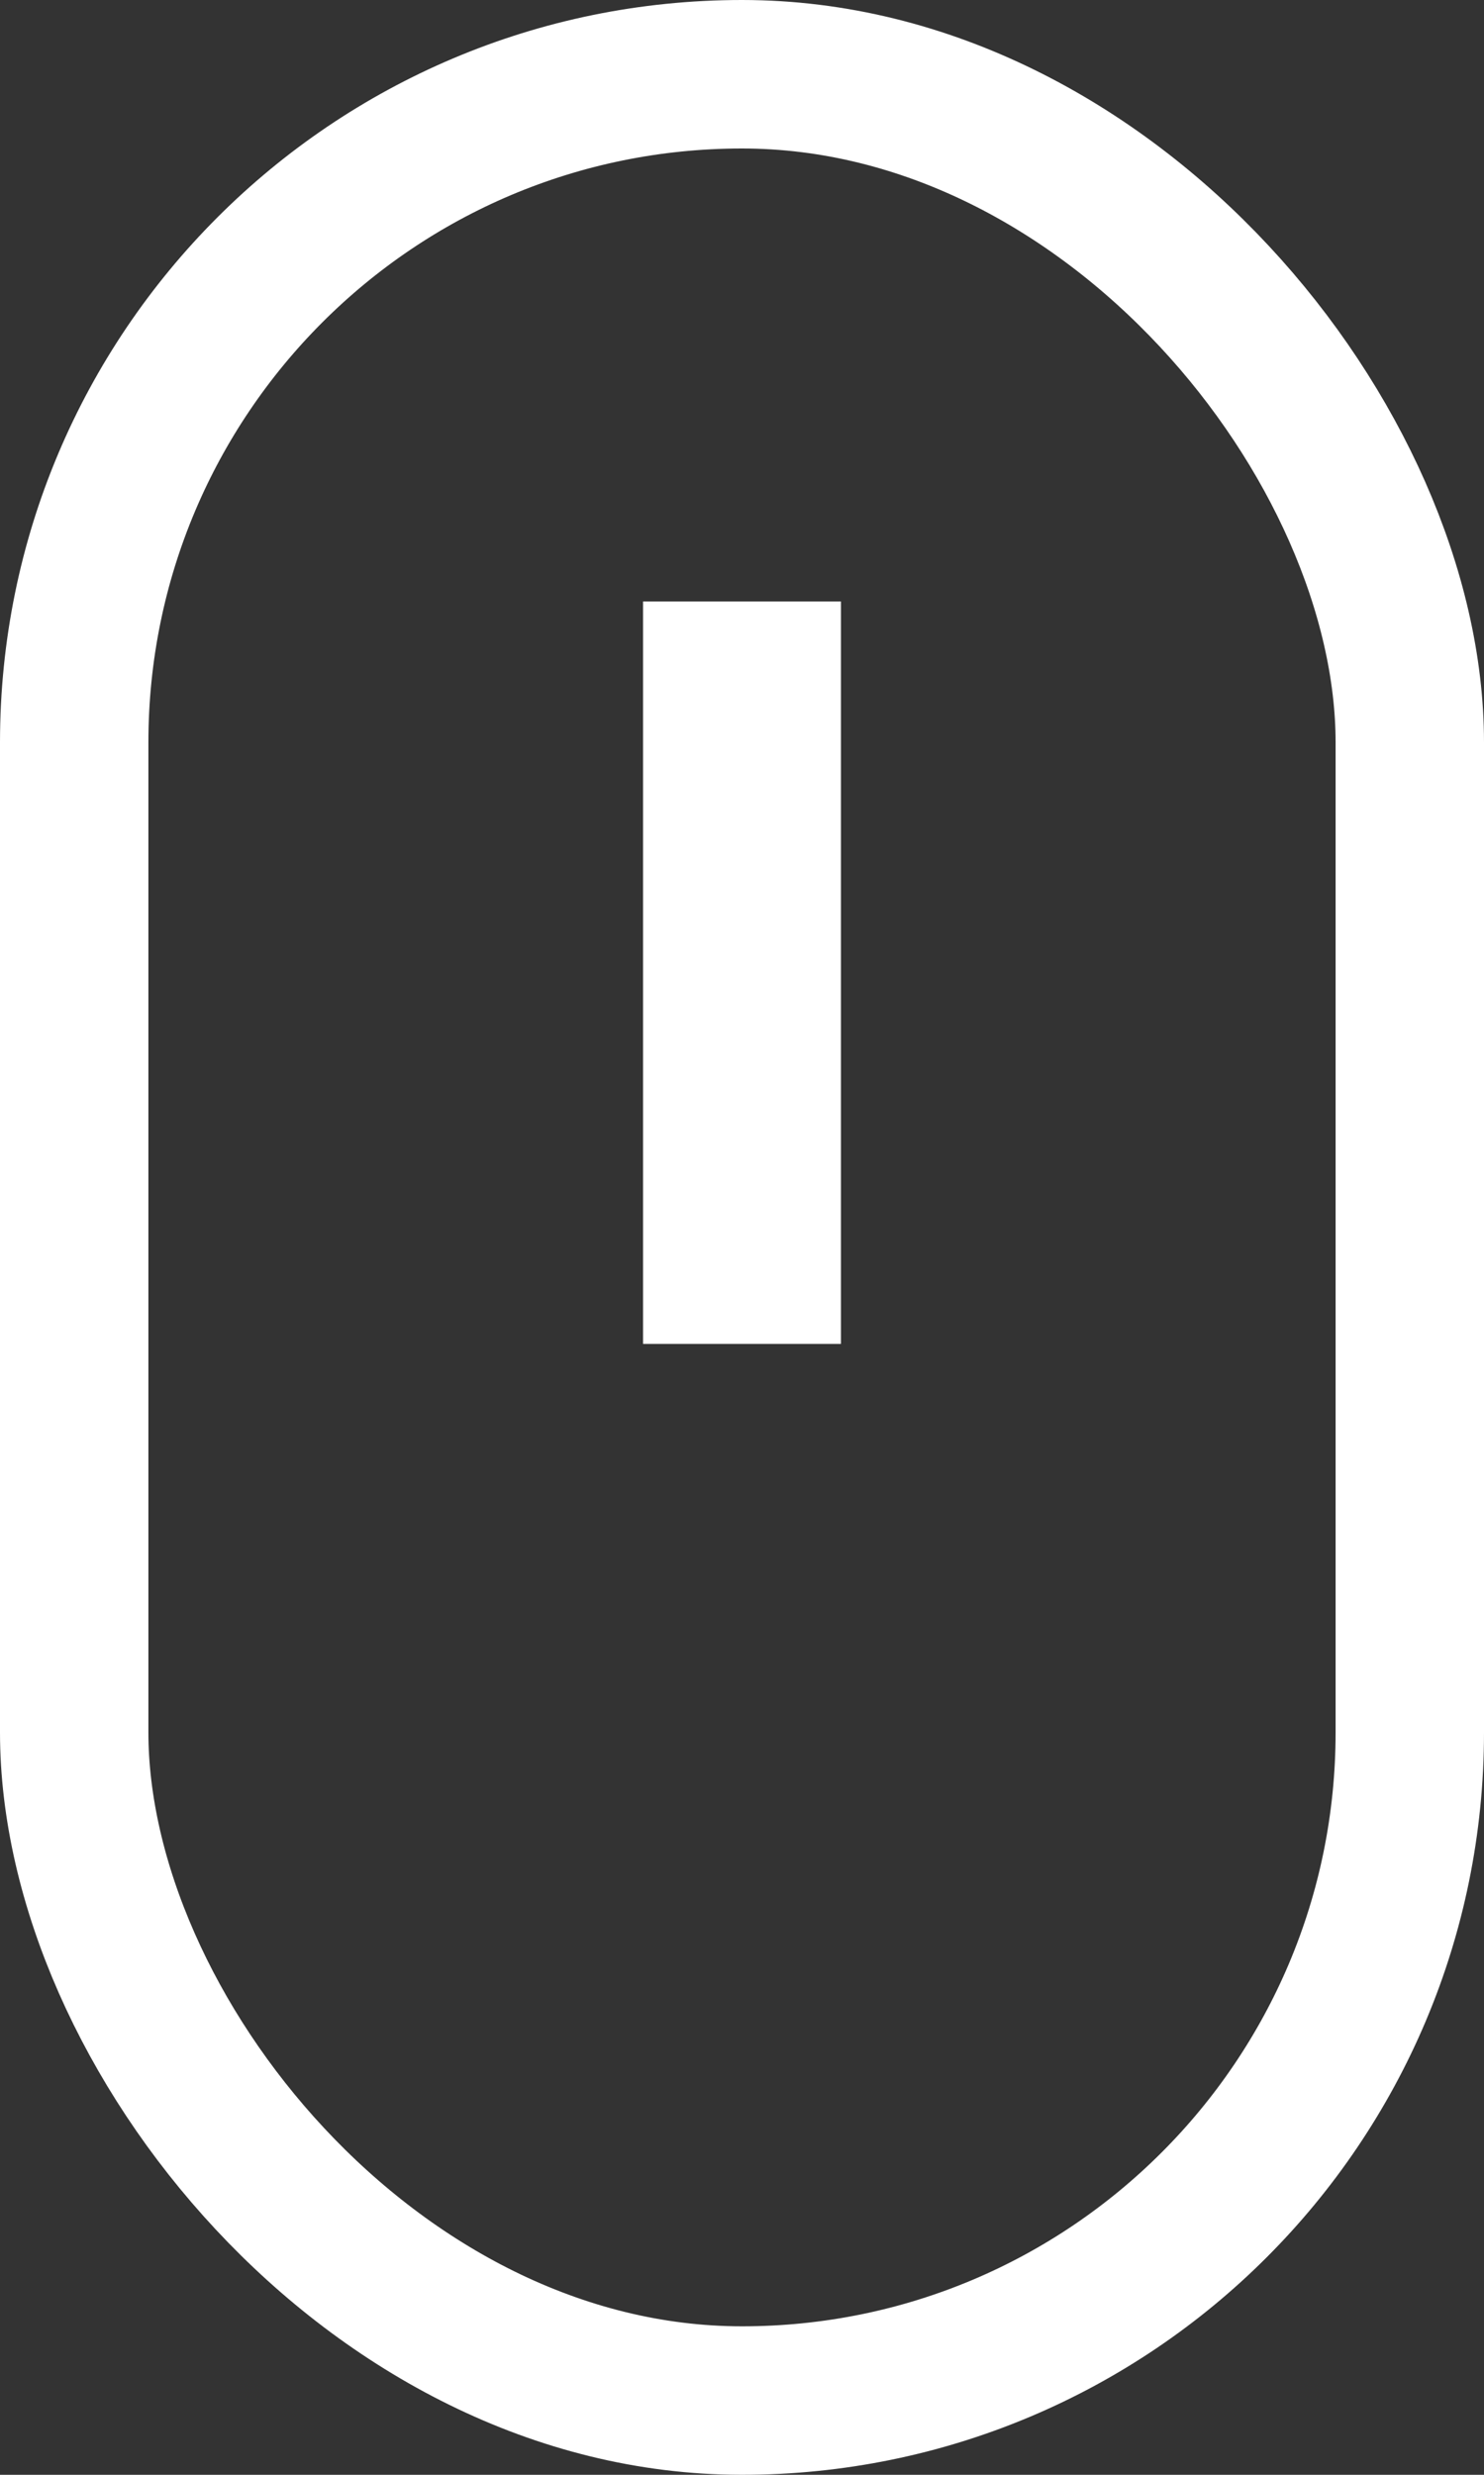
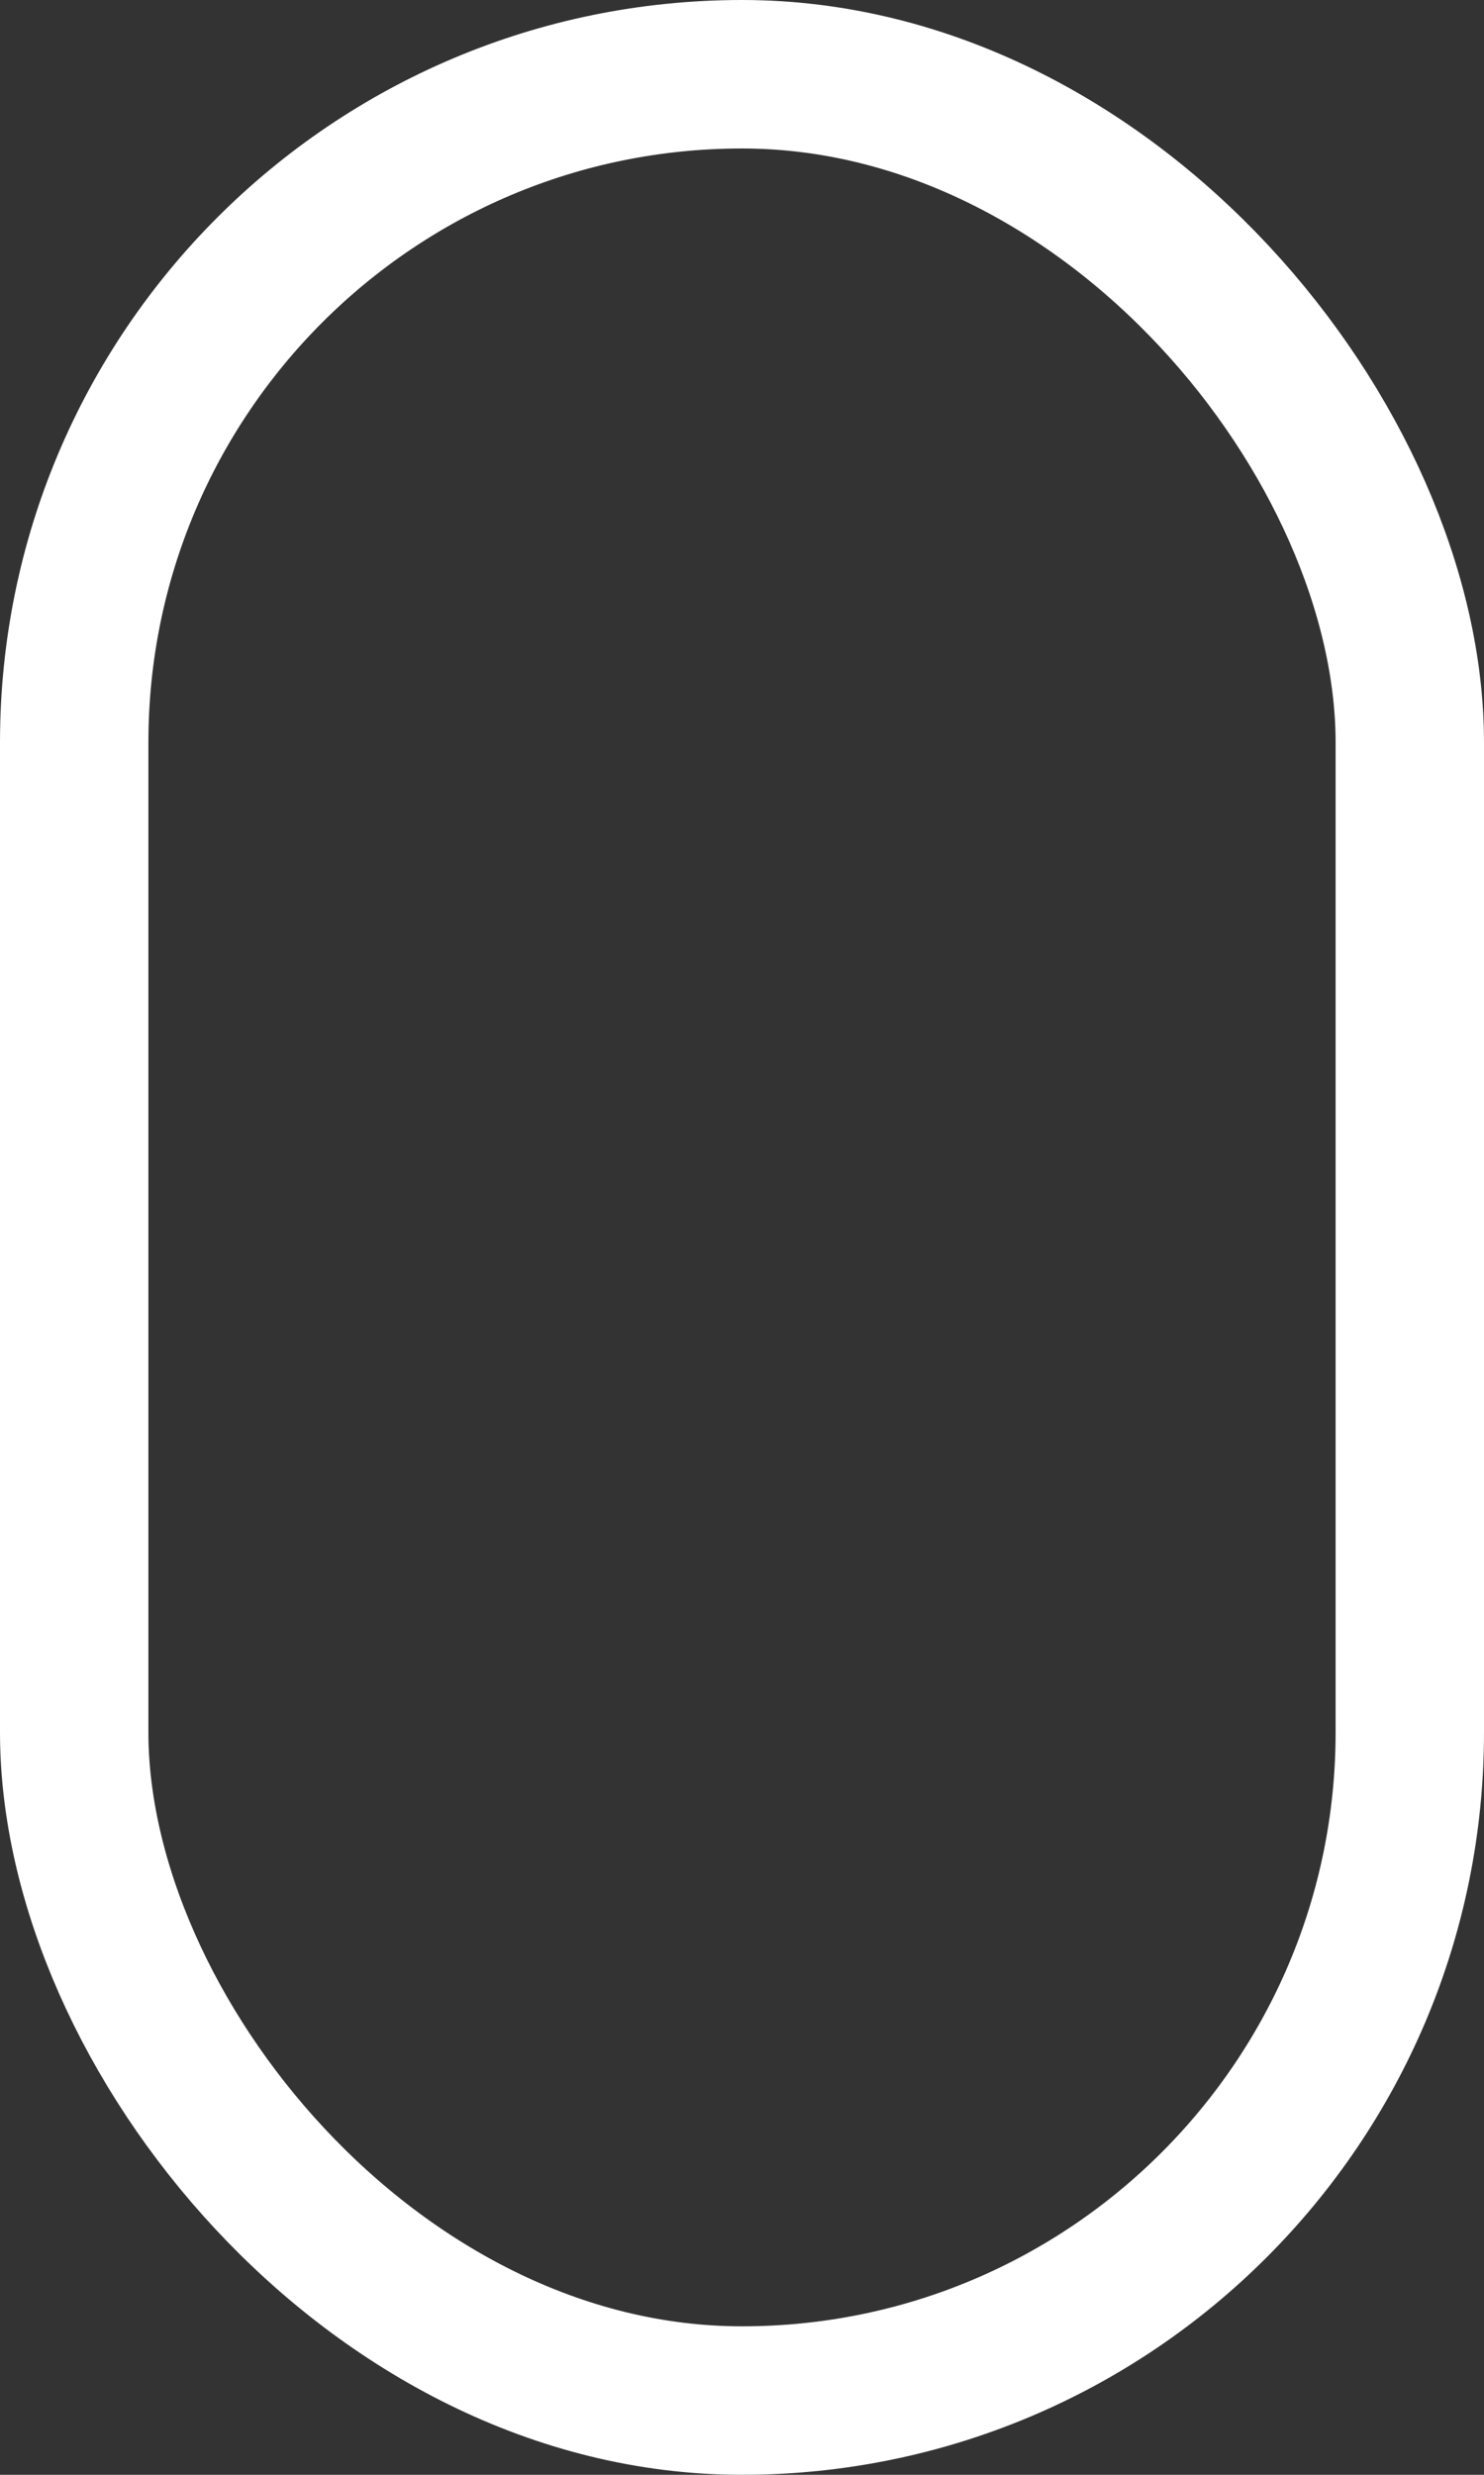
<svg xmlns="http://www.w3.org/2000/svg" width="30" height="50" viewBox="0 0 30 50" fill="none">
  <rect x="0" y="0" width="30" height="50" fill="#333333" stroke="none" />
  <rect x="1.5" y="1.5" width="27" height="47" rx="13.5" stroke="white" stroke-width="3" />
-   <line x1="15" y1="27.152" x2="15" y2="12.152" stroke="white" stroke-width="4" />
</svg>